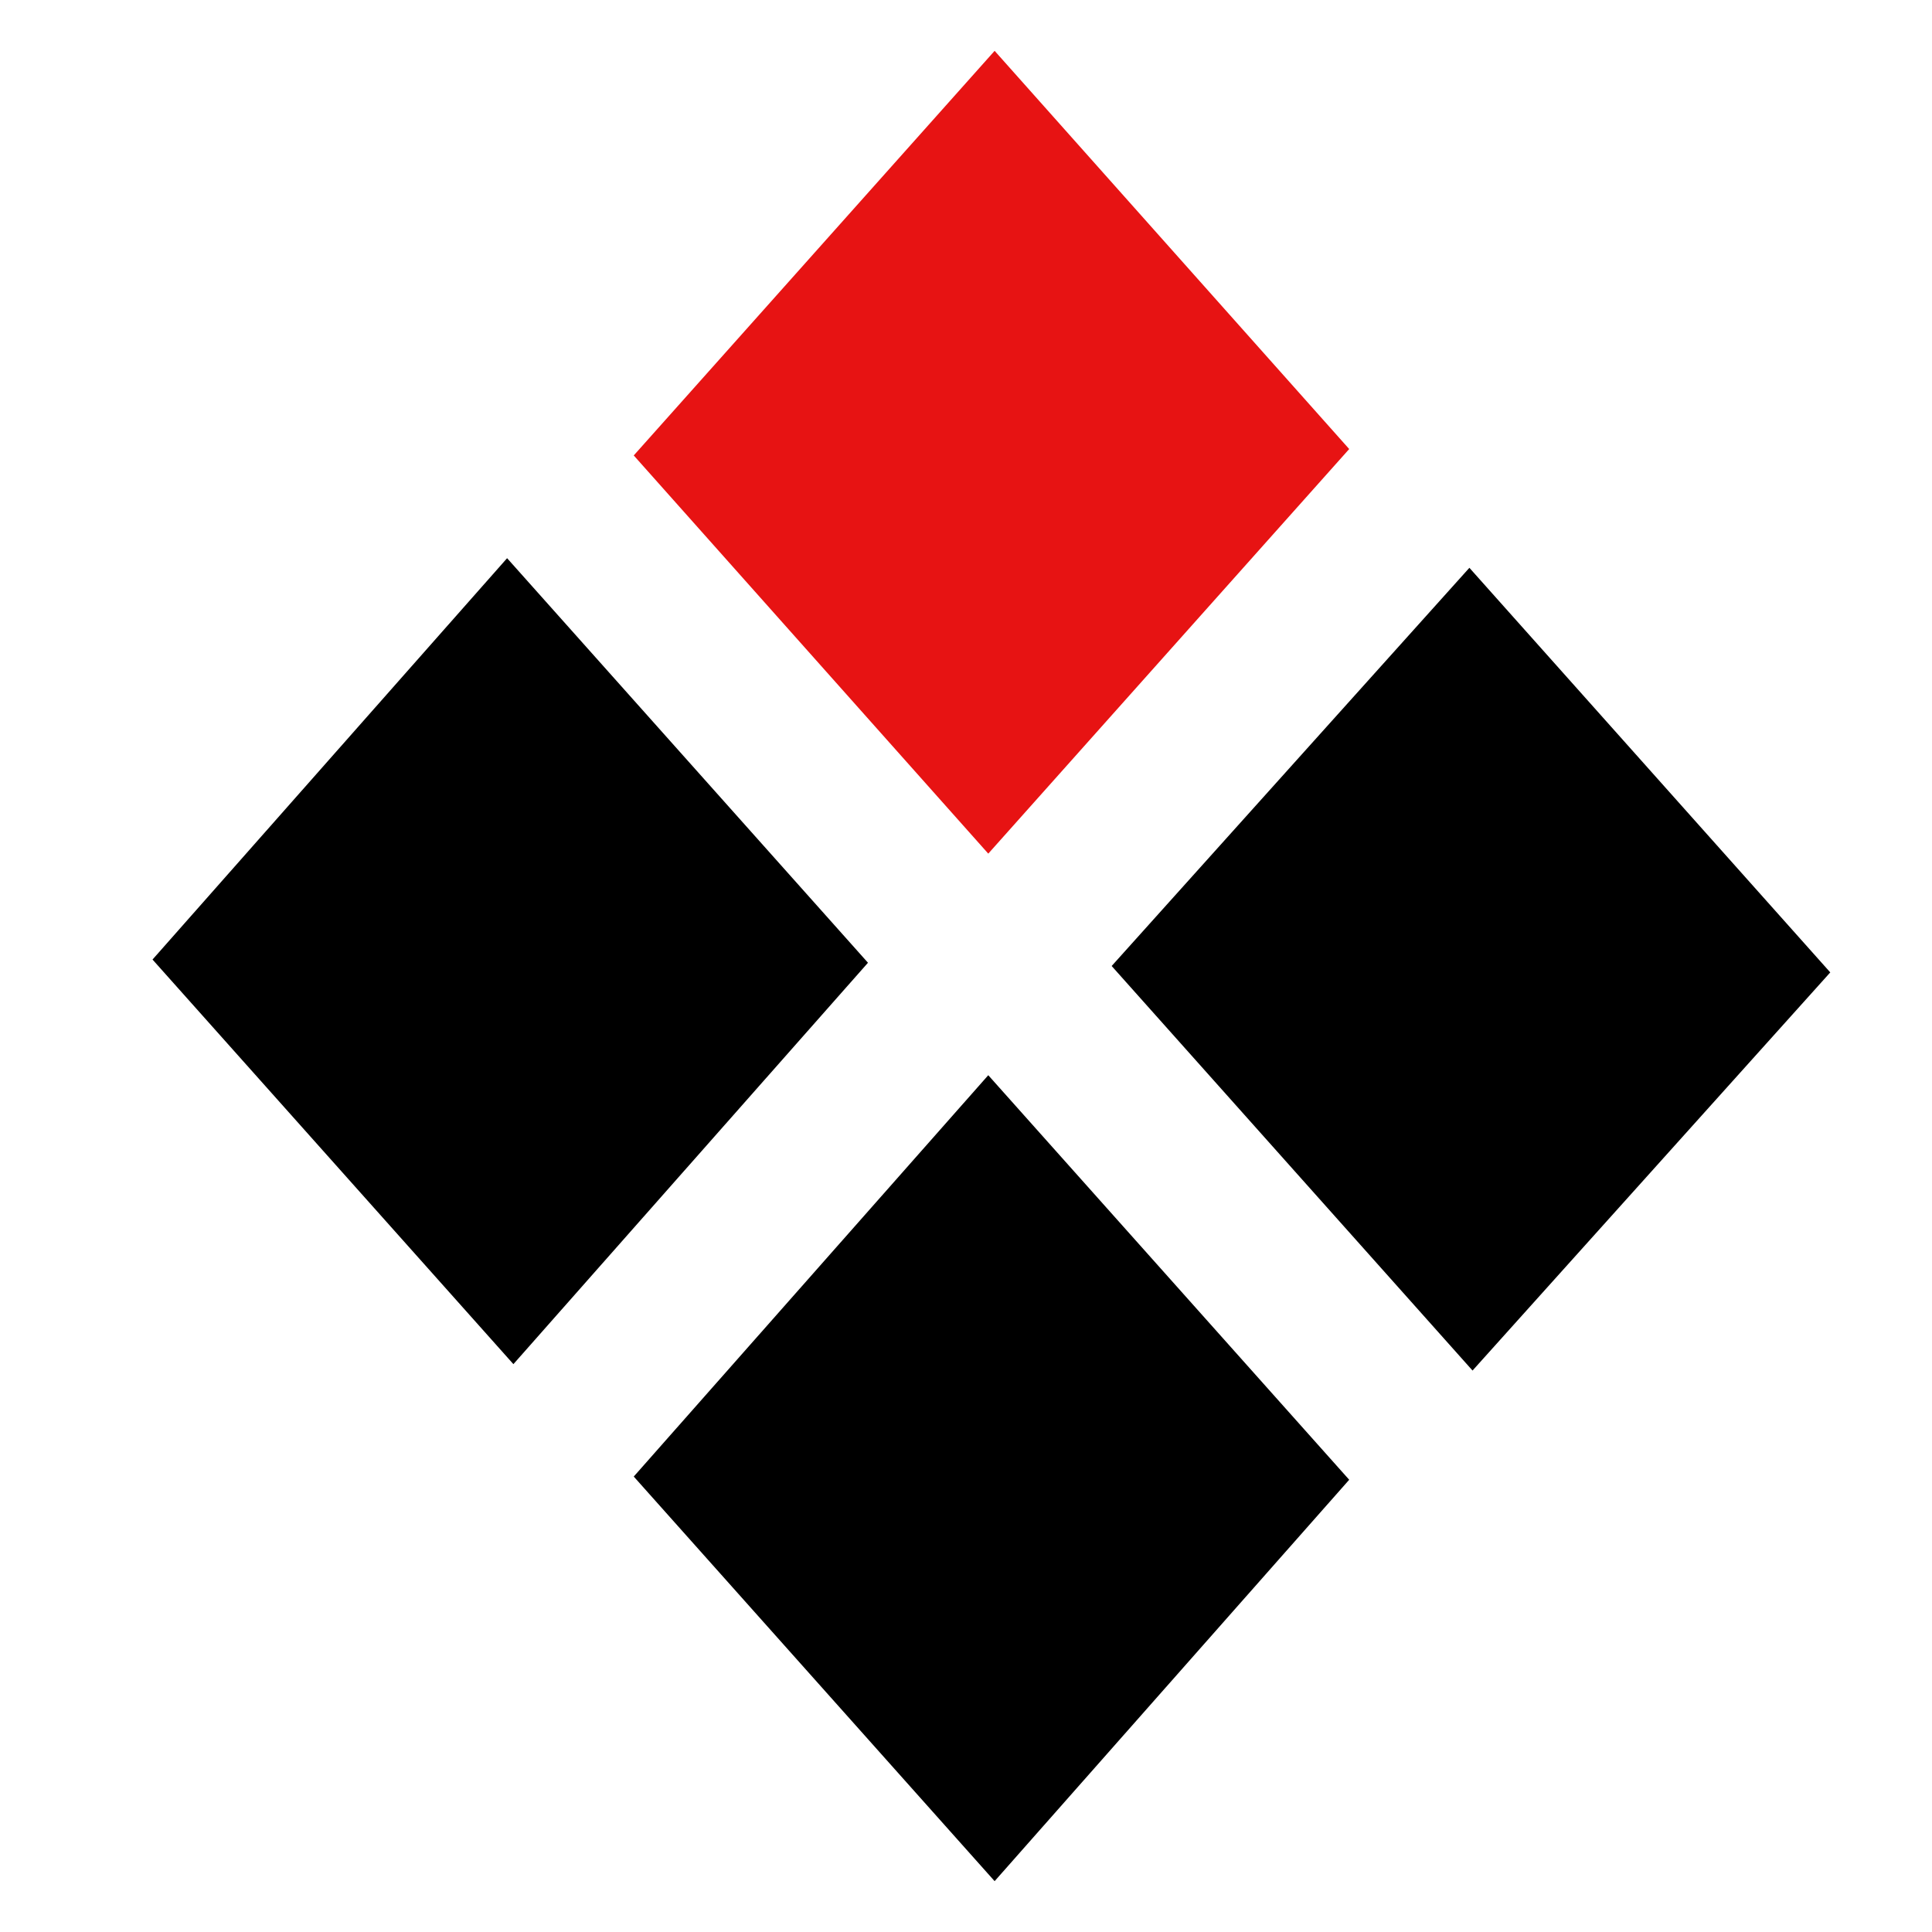
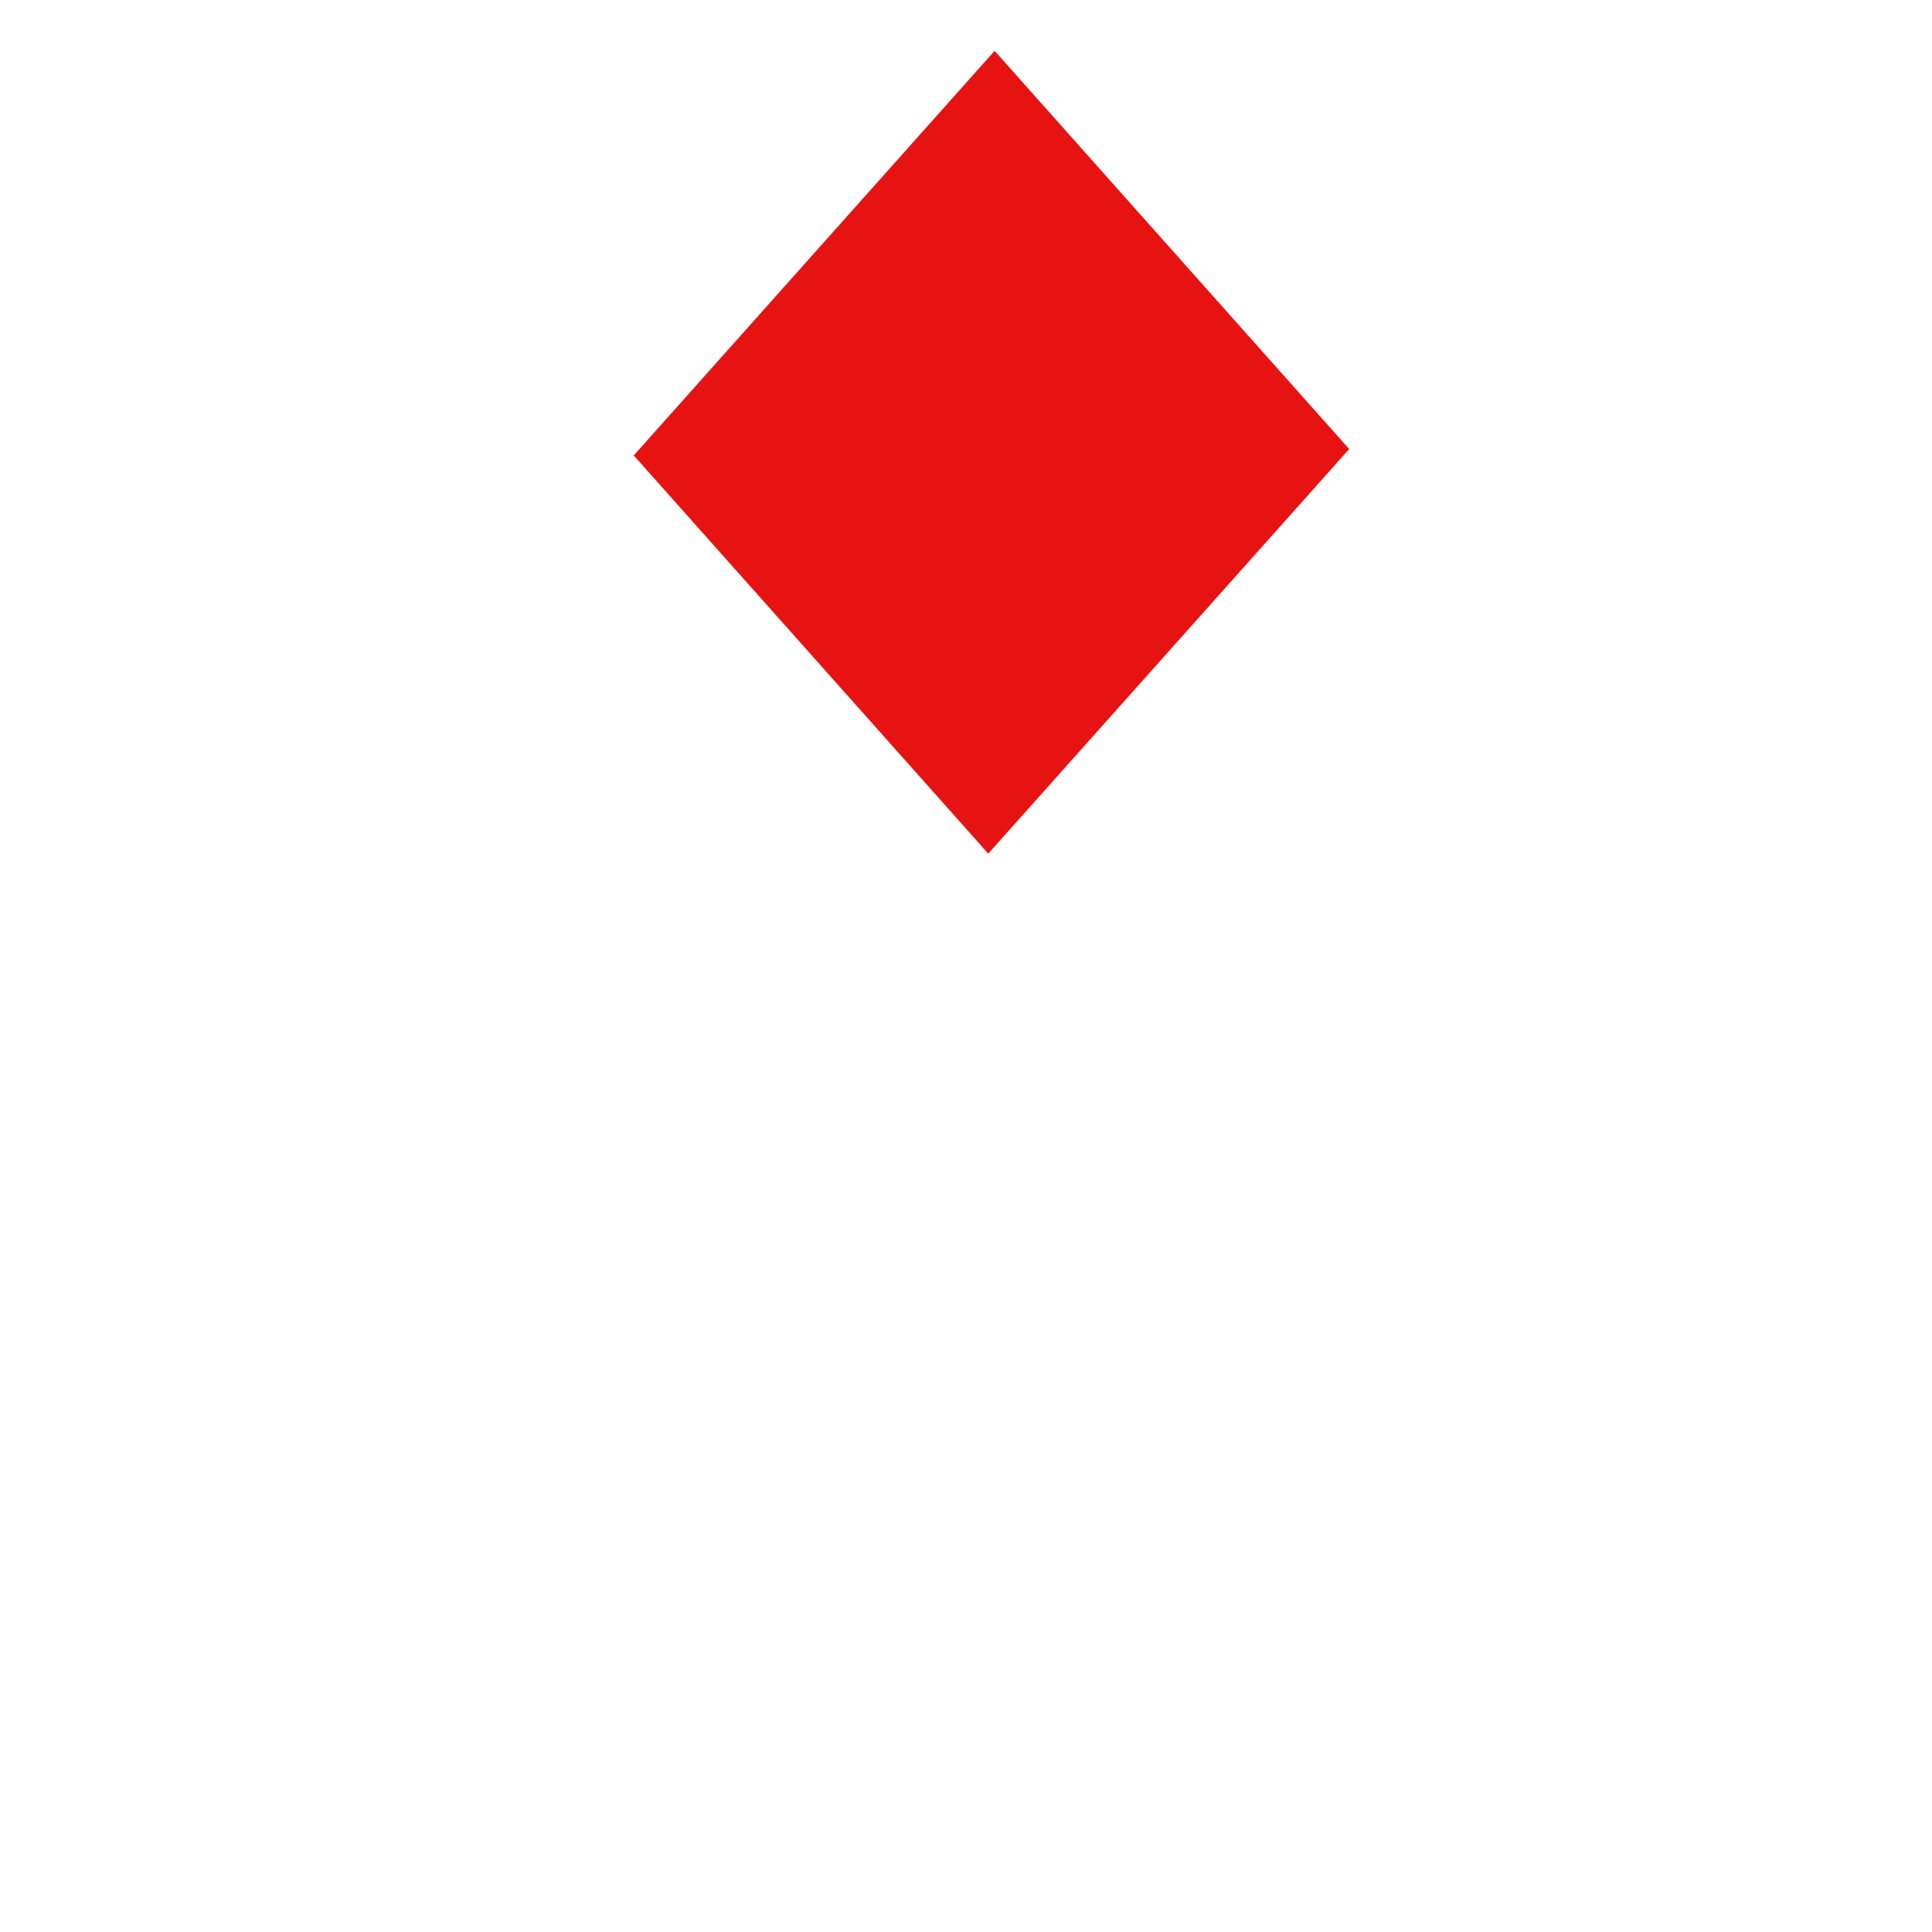
<svg xmlns="http://www.w3.org/2000/svg" width="38" height="38" viewBox="0 0 38 38" fill="none">
  <path d="M26.537 8.832L19.438 16.79L12.465 8.958L19.563 1L26.537 8.832Z" fill="#E71313" />
-   <path d="M17.072 18.936L10.098 26.831L3 18.873L9.974 10.979L17.072 18.936Z" fill="black" />
-   <path d="M35.999 19.126L28.963 26.957L21.865 19L28.901 11.168L35.999 19.126Z" fill="black" />
-   <path d="M26.537 29.105L19.563 37L12.465 29.042L19.438 21.148L26.537 29.105Z" fill="black" />
</svg>